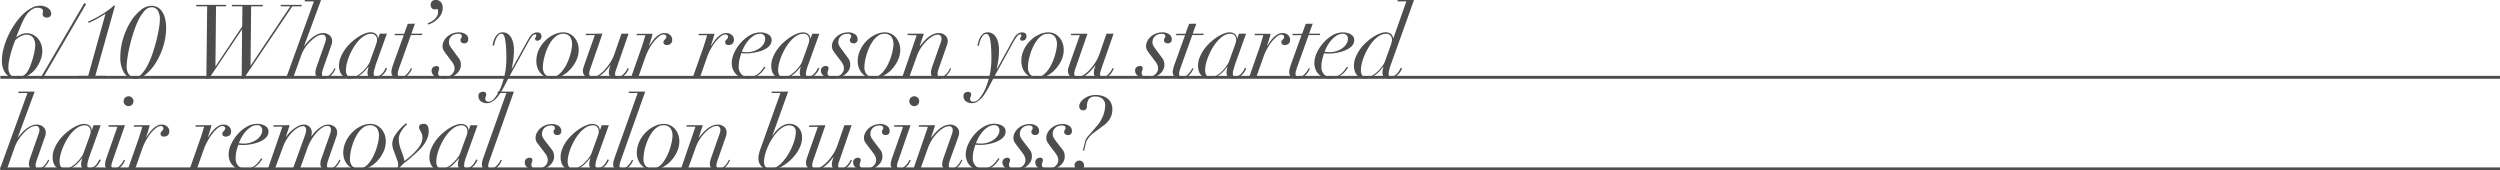
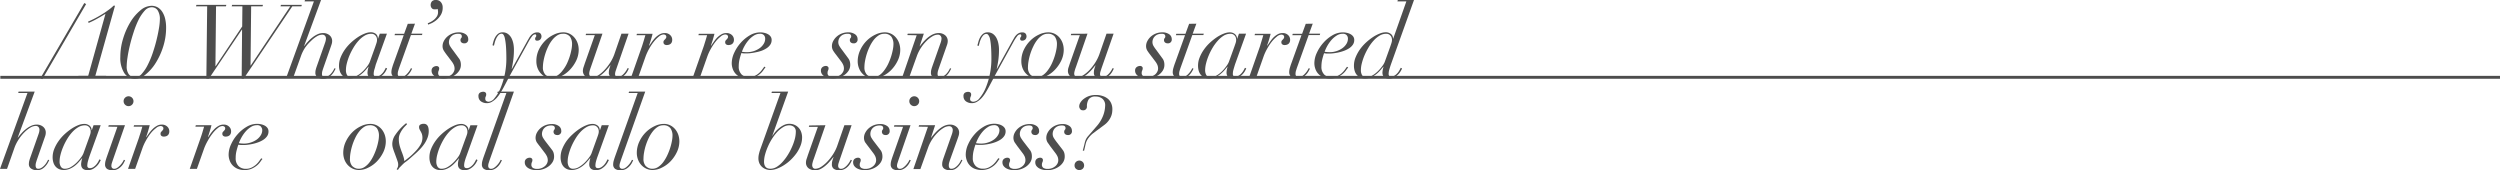
<svg xmlns="http://www.w3.org/2000/svg" viewBox="0 0 860.15 58.6">
  <defs>
    <style>.cls-1{fill:#4d4d4d;}.cls-2{fill:none;stroke:#4d4d4d;stroke-miterlimit:10;}</style>
  </defs>
  <g id="レイヤー_2" data-name="レイヤー 2">
    <g id="Design">
      <path class="cls-1" d="M6.27,32l.13-.49h5.54L6.09,47.35h.07c.35-.46.76-1,1.23-1.48a11.25,11.25,0,0,1,1.54-1.46,8.77,8.77,0,0,1,1.76-1.1,4.41,4.41,0,0,1,1.87-.44,3.34,3.34,0,0,1,2.33.79,2.54,2.54,0,0,1,.86,1.94,3.69,3.69,0,0,1-.19,1.18l-.48,1.38-2.27,6.47c-.14.4-.27.79-.38,1.18a3.75,3.75,0,0,0-.18,1.13,1.65,1.65,0,0,0,.18.77c.11.24.36.35.73.35a2,2,0,0,0,1.15-.35,4.54,4.54,0,0,0,1-.84,6.15,6.15,0,0,0,.75-1c.21-.36.37-.67.49-.93l.38.18q-.16.34-.48.93a5.93,5.93,0,0,1-.83,1.13,4.64,4.64,0,0,1-1.24,1,3.68,3.68,0,0,1-1.75.4A3.41,3.41,0,0,1,10.71,58a1.77,1.77,0,0,1-.77-1.61,4.05,4.05,0,0,1,.12-1q.12-.48.3-1l2.94-8.36a4.52,4.52,0,0,0,.28-1.4,1.51,1.51,0,0,0-.3-.88,1.21,1.21,0,0,0-1.06-.42,3.8,3.8,0,0,0-1.79.58,10,10,0,0,0-2,1.58,14.25,14.25,0,0,0-1.91,2.34A13.48,13.48,0,0,0,5,50.78L2.42,58.1H0L9.45,32Z" />
      <path class="cls-1" d="M30.27,55.44a5.9,5.9,0,0,0-.23,1.5.79.79,0,0,0,.88.91,2.08,2.08,0,0,0,1.26-.4,4.9,4.9,0,0,0,1-.91,7.05,7.05,0,0,0,.67-1l.36-.72.46.24a9.35,9.35,0,0,1-.53,1,5,5,0,0,1-.91,1.14,6,6,0,0,1-1.29.95,3.61,3.61,0,0,1-1.72.4q-2.31,0-2.31-2.1a8.21,8.21,0,0,1,.39-2h-.07c-.33.4-.7.83-1.12,1.31a10,10,0,0,1-1.42,1.33,7.65,7.65,0,0,1-1.73,1,5.46,5.46,0,0,1-2.1.4,4.06,4.06,0,0,1-1.42-.26,3.48,3.48,0,0,1-1.21-.81,3.75,3.75,0,0,1-.82-1.38,6,6,0,0,1-.3-2,7.6,7.6,0,0,1,.56-2.8,13.38,13.38,0,0,1,1.46-2.67,14.84,14.84,0,0,1,2.06-2.37,20.09,20.09,0,0,1,2.38-1.89,13.42,13.42,0,0,1,2.38-1.26A5.92,5.92,0,0,1,29,42.63a2.79,2.79,0,0,1,1.79.59,1.94,1.94,0,0,1,.73,1.58h.07l.6-1.72h2.45L30.81,53.69C30.6,54.3,30.42,54.88,30.27,55.44Zm.81-9.36a3.45,3.45,0,0,0,.12-.83,2.89,2.89,0,0,0-.09-.68,2,2,0,0,0-.31-.68,2.05,2.05,0,0,0-.62-.54,1.87,1.87,0,0,0-1-.23,4.45,4.45,0,0,0-2.26.65,9,9,0,0,0-2.06,1.69,14.33,14.33,0,0,0-1.77,2.4,20.57,20.57,0,0,0-1.38,2.73,17.59,17.59,0,0,0-.9,2.68,9.71,9.71,0,0,0-.31,2.27,3.29,3.29,0,0,0,.44,1.82,1.56,1.56,0,0,0,1.45.7,4,4,0,0,0,2.06-.63,10,10,0,0,0,1.93-1.5,14.58,14.58,0,0,0,1.5-1.75,6.28,6.28,0,0,0,.81-1.37l1.85-5.14C30.81,46.92,31,46.39,31.08,46.08Z" />
      <path class="cls-1" d="M37.27,43.57l.14-.49H43L38.85,55c-.12.35-.24.7-.35,1.07a3.24,3.24,0,0,0-.18,1,1.07,1.07,0,0,0,.25.72.9.9,0,0,0,.73.29,1.86,1.86,0,0,0,1.1-.38,6,6,0,0,0,1-.89,7.14,7.14,0,0,0,.77-1c.21-.35.36-.63.46-.84l.42.18-.44.86a5.46,5.46,0,0,1-.82,1.15,4.88,4.88,0,0,1-1.3,1,3.74,3.74,0,0,1-1.82.42,3.24,3.24,0,0,1-1.84-.47,1.83,1.83,0,0,1-.68-1.6,4.74,4.74,0,0,1,.21-1.31c.14-.48.28-.91.42-1.31l3.61-10.26ZM43,33.65a1.7,1.7,0,1,1-.47,1.17A1.59,1.59,0,0,1,43,33.65Z" />
      <path class="cls-1" d="M48.42,45.46c.19-.63.37-1.26.56-1.89h-3l.14-.49h5.39q-.18.73-.51,1.86c-.22.75-.46,1.47-.72,2.17l.07.07c.23-.35.53-.77.88-1.26a11.94,11.94,0,0,1,1.19-1.42,6.79,6.79,0,0,1,1.47-1.15,3.25,3.25,0,0,1,1.71-.48,2.59,2.59,0,0,1,2,.74,2.17,2.17,0,0,1,.65,1.57,1.94,1.94,0,0,1-.2.93,1.35,1.35,0,0,1-.49.56,1.63,1.63,0,0,1-.61.26,2.55,2.55,0,0,1-.59.07,1.3,1.3,0,0,1-.81-.24.87.87,0,0,1-.31-.74.9.9,0,0,1,.15-.57c.11-.13.22-.25.34-.37s.22-.25.33-.39a.93.93,0,0,0,.16-.56.69.69,0,0,0-.28-.56,1.14,1.14,0,0,0-.7-.21,2.61,2.61,0,0,0-1.54.69A10.67,10.67,0,0,0,51.9,45.8a17.68,17.68,0,0,0-1.62,2.43A16.62,16.62,0,0,0,49,51L46.5,58.1H44.05l3.78-10.78C48,46.71,48.23,46.09,48.42,45.46Z" />
      <path class="cls-1" d="M69.67,45.46c.18-.63.37-1.26.56-1.89h-3l.14-.49h5.39c-.12.49-.28,1.11-.51,1.86s-.46,1.47-.71,2.17l.07.07q.34-.52.87-1.26a13,13,0,0,1,1.19-1.42,6.79,6.79,0,0,1,1.47-1.15,3.31,3.31,0,0,1,1.72-.48,2.55,2.55,0,0,1,2,.74,2.13,2.13,0,0,1,.65,1.57,2,2,0,0,1-.19.93,1.42,1.42,0,0,1-.49.56,1.71,1.71,0,0,1-.61.26,2.58,2.58,0,0,1-.6.07,1.27,1.27,0,0,1-.8-.24.88.88,0,0,1-.32-.74.84.84,0,0,1,.16-.57,3.8,3.8,0,0,1,.33-.37,3.09,3.09,0,0,0,.33-.39.87.87,0,0,0,.16-.56.66.66,0,0,0-.28-.56,1.14,1.14,0,0,0-.7-.21,2.64,2.64,0,0,0-1.54.69,10.63,10.63,0,0,0-1.73,1.75,17.71,17.71,0,0,0-1.63,2.43A18.46,18.46,0,0,0,70.26,51L67.74,58.1H65.29l3.78-10.78Q69.39,46.41,69.67,45.46Z" />
      <path class="cls-1" d="M89.65,55.56a6.75,6.75,0,0,1-1.16,1.3A7.85,7.85,0,0,1,86.69,58a5.92,5.92,0,0,1-2.57.51A5.84,5.84,0,0,1,81.58,58a5,5,0,0,1-1.68-1.26,4.83,4.83,0,0,1-.94-1.7,5.85,5.85,0,0,1-.3-1.8,8.51,8.51,0,0,1,.86-3.62,13.34,13.34,0,0,1,2.24-3.43,12.64,12.64,0,0,1,3.13-2.58,7.06,7.06,0,0,1,3.57-1,6.14,6.14,0,0,1,1.4.16,4.62,4.62,0,0,1,1.26.47,2.94,2.94,0,0,1,.91.8,2,2,0,0,1,.35,1.19,2.82,2.82,0,0,1-.51,1.67,4.8,4.8,0,0,1-1.31,1.22,9.07,9.07,0,0,1-1.77.86,14.87,14.87,0,0,1-1.87.54c-.61.13-1.16.22-1.66.28a10.52,10.52,0,0,1-1.11.09c-.39,0-.78,0-1.15,0a8.05,8.05,0,0,1-1-.1c-.26.75-.47,1.49-.65,2.22a9.79,9.79,0,0,0-.26,2.33,3.69,3.69,0,0,0,1,2.82,3.49,3.49,0,0,0,2.48.92,4.31,4.31,0,0,0,2-.43,6.85,6.85,0,0,0,1.51-1,7.41,7.41,0,0,0,1.08-1.2c.29-.41.53-.73.72-1l.42.25A9.1,9.1,0,0,0,89.65,55.56Zm.14-12a1.75,1.75,0,0,0-1.4-.49,3.81,3.81,0,0,0-2.08.63,8.1,8.1,0,0,0-1.81,1.56,12.07,12.07,0,0,0-1.4,2,13,13,0,0,0-.91,2,10.84,10.84,0,0,0,1.79.14A7.2,7.2,0,0,0,86.36,49a7.39,7.39,0,0,0,2-1,5.11,5.11,0,0,0,1.36-1.47,3.32,3.32,0,0,0,.51-1.75A1.77,1.77,0,0,0,89.79,43.61Z" />
-       <path class="cls-1" d="M94,43.57l.14-.49h5.53l-1.33,4h.07c.28-.39.64-.84,1.07-1.33A11,11,0,0,1,101,44.38a9.31,9.31,0,0,1,1.72-1.07,4.16,4.16,0,0,1,1.82-.44,2.63,2.63,0,0,1,2,.79,2.77,2.77,0,0,1,.72,1.94,5.77,5.77,0,0,1-.17,1.33h.07a14.66,14.66,0,0,1,.94-1.22,11.33,11.33,0,0,1,1.35-1.33,8,8,0,0,1,1.63-1.07,3.88,3.88,0,0,1,1.75-.44,3.35,3.35,0,0,1,2.33.79A2.53,2.53,0,0,1,116,45.6a3.69,3.69,0,0,1-.19,1.18c-.13.38-.29.84-.47,1.38l-2.28,6.47c-.14.4-.27.82-.38,1.26a4.65,4.65,0,0,0-.18,1.19,1.36,1.36,0,0,0,.18.65.74.74,0,0,0,.73.33,2,2,0,0,0,1.16-.35,4.39,4.39,0,0,0,.94-.84,6.7,6.7,0,0,0,.74-1c.21-.36.38-.67.52-.93l.39.18-.49.93a6.32,6.32,0,0,1-.82,1.13,4.7,4.7,0,0,1-1.25,1,3.68,3.68,0,0,1-1.75.4A3.45,3.45,0,0,1,111,58a1.77,1.77,0,0,1-.77-1.61,6.27,6.27,0,0,1,.07-.88,6.69,6.69,0,0,1,.35-1.12l2.94-8.36a4.52,4.52,0,0,0,.28-1.4,1.47,1.47,0,0,0-.28-.95,1.34,1.34,0,0,0-1.08-.35,3.13,3.13,0,0,0-1.66.6A9.54,9.54,0,0,0,109,45.57a16.13,16.13,0,0,0-1.77,2.36,16.38,16.38,0,0,0-1.4,2.85l-2.62,7.32h-2.45l4.09-11.31a7.66,7.66,0,0,0,.49-2,1.89,1.89,0,0,0-.24-1,1,1,0,0,0-.88-.39,3.58,3.58,0,0,0-1.56.48,8.23,8.23,0,0,0-1.9,1.4,13.12,13.12,0,0,0-1.91,2.31,14.51,14.51,0,0,0-1.59,3.23L94.58,58.1H92.17l5-14.53Z" />
      <path class="cls-1" d="M119,48.67a11.4,11.4,0,0,1,2.22-3.17,10.57,10.57,0,0,1,3-2.1,7.43,7.43,0,0,1,3.15-.77,4.9,4.9,0,0,1,2.38.56,5.42,5.42,0,0,1,1.68,1.43,6.18,6.18,0,0,1,1,1.93,7.06,7.06,0,0,1,.31,2,8.7,8.7,0,0,1-.87,3.83,12.16,12.16,0,0,1-2.21,3.17,10.34,10.34,0,0,1-3,2.15,7.08,7.08,0,0,1-3.1.79,5,5,0,0,1-2.26-.49,5.55,5.55,0,0,1-1.72-1.3,5.81,5.81,0,0,1-1.1-1.87,6.74,6.74,0,0,1-.38-2.26A9,9,0,0,1,119,48.67Zm2.29,8.54a3,3,0,0,0,2.19.85,3.58,3.58,0,0,0,2-.63,7.08,7.08,0,0,0,1.72-1.66,13.18,13.18,0,0,0,1.36-2.29,20.3,20.3,0,0,0,1-2.52,19.42,19.42,0,0,0,.61-2.38,10.33,10.33,0,0,0,.21-1.82,4.47,4.47,0,0,0-.71-2.66,2.93,2.93,0,0,0-2.51-1,3.49,3.49,0,0,0-1.92.59,7,7,0,0,0-1.66,1.56,11.25,11.25,0,0,0-1.35,2.19,18.35,18.35,0,0,0-1,2.5,18.78,18.78,0,0,0-.61,2.49,12.49,12.49,0,0,0-.21,2.11A3.64,3.64,0,0,0,121.24,57.21Z" />
      <path class="cls-1" d="M137,56.7a3.47,3.47,0,0,0-.14-1c-.1-.29-.2-.6-.32-.93l-.73-2c-.21-.54-.41-1.09-.58-1.65a5.2,5.2,0,0,1-.26-1.61,5.58,5.58,0,0,1,1.13-3.23A17.78,17.78,0,0,1,139,43l.74-.63.31.35c-.14.17-.37.41-.68.72a9.55,9.55,0,0,0-.95,1.14,9.19,9.19,0,0,0-.84,1.49,4.33,4.33,0,0,0-.36,1.76,8.59,8.59,0,0,0,.33,2.45c.22.75.49,1.53.82,2.35.21.56.38,1.07.51,1.52a6.42,6.42,0,0,1,.23,1.28L141,53.93A22.93,22.93,0,0,0,143,52a11.53,11.53,0,0,0,1.66-2.18,4.73,4.73,0,0,0,.68-2.37,4.34,4.34,0,0,0-.17-1.31,5.27,5.27,0,0,0-.41-.89c-.15-.26-.28-.5-.4-.74a1.71,1.71,0,0,1-.17-.8.9.9,0,0,1,.47-.86,2.34,2.34,0,0,1,1.14-.26q1.71,0,1.71,2.55a6.29,6.29,0,0,1-.42,2.26,10,10,0,0,1-1.08,2.08,15,15,0,0,1-1.53,1.88c-.57.59-1.13,1.13-1.69,1.62L141,54.56a15.36,15.36,0,0,1-1.4,1.12,8.15,8.15,0,0,0-1.08.91c-.38.38-.7.73-1,1a5.67,5.67,0,0,0-.61.88l-.45-.25A2.47,2.47,0,0,0,137,56.7Z" />
      <path class="cls-1" d="M159.92,55.44a5.48,5.48,0,0,0-.23,1.5c0,.61.29.91.87.91a2.08,2.08,0,0,0,1.26-.4,4.69,4.69,0,0,0,1-.91,7,7,0,0,0,.66-1c.18-.34.3-.58.37-.72l.45.24a9,9,0,0,1-.52,1,5.3,5.3,0,0,1-.91,1.14,6.31,6.31,0,0,1-1.3.95,3.6,3.6,0,0,1-1.71.4q-2.31,0-2.31-2.1a5.85,5.85,0,0,1,.1-.86,7.34,7.34,0,0,1,.28-1.1h-.07c-.32.4-.7.83-1.12,1.31a10.5,10.5,0,0,1-1.41,1.33,8,8,0,0,1-1.74,1,5.46,5.46,0,0,1-2.1.4,4,4,0,0,1-1.41-.26,3.39,3.39,0,0,1-1.21-.81,3.62,3.62,0,0,1-.82-1.38,6,6,0,0,1-.3-2,7.4,7.4,0,0,1,.56-2.8,13.33,13.33,0,0,1,1.45-2.67,14.91,14.91,0,0,1,2.07-2.37,19.31,19.31,0,0,1,2.38-1.89,12.76,12.76,0,0,1,2.38-1.26,5.88,5.88,0,0,1,2.08-.45,2.77,2.77,0,0,1,1.78.59,2,2,0,0,1,.74,1.58h.07l.59-1.72h2.45l-3.81,10.61C160.25,54.3,160.07,54.88,159.92,55.44Zm.8-9.36a2.93,2.93,0,0,0,0-1.51,1.94,1.94,0,0,0-.93-1.22,1.93,1.93,0,0,0-1-.23,4.39,4.39,0,0,0-2.25.65,8.78,8.78,0,0,0-2.07,1.69,14.91,14.91,0,0,0-1.77,2.4,23.3,23.3,0,0,0-1.38,2.73,18.67,18.67,0,0,0-.89,2.68,9.78,9.78,0,0,0-.32,2.27,3.38,3.38,0,0,0,.44,1.82,1.57,1.57,0,0,0,1.45.7,4,4,0,0,0,2.07-.63,9.93,9.93,0,0,0,1.92-1.5,13.84,13.84,0,0,0,1.51-1.75,5.77,5.77,0,0,0,.8-1.37l1.86-5.14Q160.6,46.55,160.72,46.08Z" />
      <path class="cls-1" d="M168.49,55c-.12.35-.23.7-.35,1.07a3.22,3.22,0,0,0-.17,1,1.12,1.12,0,0,0,.24.72.92.92,0,0,0,.74.29,1.86,1.86,0,0,0,1.1-.38,6.44,6.44,0,0,0,1-.89,7.14,7.14,0,0,0,.77-1,7.49,7.49,0,0,0,.45-.84l.42.18c-.09.19-.24.47-.44.86a5.46,5.46,0,0,1-.82,1.15,4.83,4.83,0,0,1-1.29,1,3.76,3.76,0,0,1-1.82.42,3.21,3.21,0,0,1-1.84-.47,1.8,1.8,0,0,1-.68-1.6,4.74,4.74,0,0,1,.21-1.31c.14-.48.28-.91.42-1.31L174.23,32h-3.11l.14-.49h5.56Z" />
      <path class="cls-1" d="M184.71,49a3,3,0,0,1-.44-1.63,3.81,3.81,0,0,1,.42-1.65,5.59,5.59,0,0,1,1.16-1.52,5.92,5.92,0,0,1,4-1.52,3.86,3.86,0,0,1,2.36.65,2,2,0,0,1,.9,1.66,1.29,1.29,0,0,1-1.44,1.47,1.37,1.37,0,0,1-.86-.28,1.16,1.16,0,0,1-.14-1.52.8.8,0,0,0,.23-.58c0-.61-.4-.91-1.19-.91a4,4,0,0,0-1.45.24,3,3,0,0,0-1,.67,2.66,2.66,0,0,0-.59.94,3,3,0,0,0-.2,1.05,2.57,2.57,0,0,0,.36,1.32,15.19,15.19,0,0,0,1,1.45l2.07,2.69a3.12,3.12,0,0,1,.58,1.11,4.59,4.59,0,0,1,.16,1.17,3.63,3.63,0,0,1-.6,2.08,5.29,5.29,0,0,1-1.49,1.49,6.72,6.72,0,0,1-1.92.89,7,7,0,0,1-1.94.3,6.43,6.43,0,0,1-1.54-.18,4.82,4.82,0,0,1-1.32-.5,2.87,2.87,0,0,1-.92-.84,2,2,0,0,1-.35-1.18,1.42,1.42,0,0,1,.5-1.2,2,2,0,0,1,1.28-.41.89.89,0,0,1,.58.23.7.7,0,0,1,.26.54,1.76,1.76,0,0,1-.18.79,1.93,1.93,0,0,0-.17.79,1.26,1.26,0,0,0,.54,1.17,2.71,2.71,0,0,0,1.42.33,4.05,4.05,0,0,0,1.56-.28,3.84,3.84,0,0,0,1.15-.7,2.79,2.79,0,0,0,.72-.94,2.41,2.41,0,0,0,.25-1,3.33,3.33,0,0,0-.23-1.26,6.36,6.36,0,0,0-.75-1.26l-1.75-2.31C185.33,49.86,185,49.4,184.71,49Z" />
      <path class="cls-1" d="M205.09,55.44a5.9,5.9,0,0,0-.23,1.5c0,.61.29.91.88.91a2.12,2.12,0,0,0,1.26-.4,4.9,4.9,0,0,0,1-.91,6.21,6.21,0,0,0,.66-1c.18-.34.3-.58.37-.72l.46.24c-.12.26-.3.59-.53,1a5.3,5.3,0,0,1-.91,1.14,6,6,0,0,1-1.29.95,3.64,3.64,0,0,1-1.72.4q-2.31,0-2.31-2.1a8.21,8.21,0,0,1,.39-2H203c-.33.4-.7.83-1.12,1.31a10.58,10.58,0,0,1-1.42,1.33,7.88,7.88,0,0,1-1.73,1,5.46,5.46,0,0,1-2.1.4,4,4,0,0,1-1.42-.26,3.39,3.39,0,0,1-1.21-.81,3.75,3.75,0,0,1-.82-1.38,6,6,0,0,1-.3-2,7.6,7.6,0,0,1,.56-2.8,13.33,13.33,0,0,1,1.45-2.67A15.43,15.43,0,0,1,197,46.23a19.31,19.31,0,0,1,2.38-1.89,13.08,13.08,0,0,1,2.38-1.26,5.88,5.88,0,0,1,2.08-.45,2.79,2.79,0,0,1,1.79.59,1.94,1.94,0,0,1,.73,1.58h.07l.6-1.72h2.45l-3.82,10.61C205.42,54.3,205.24,54.88,205.09,55.44Zm.8-9.36a3.07,3.07,0,0,0,.13-.83,2.89,2.89,0,0,0-.09-.68,1.84,1.84,0,0,0-.32-.68,1.87,1.87,0,0,0-1.62-.77,4.42,4.42,0,0,0-2.26.65,9,9,0,0,0-2.07,1.69,14.3,14.3,0,0,0-1.76,2.4,21.94,21.94,0,0,0-1.39,2.73,18.67,18.67,0,0,0-.89,2.68,9.71,9.71,0,0,0-.31,2.27,3.38,3.38,0,0,0,.43,1.82,1.59,1.59,0,0,0,1.46.7,4,4,0,0,0,2.06-.63,10.31,10.31,0,0,0,1.93-1.5,14.58,14.58,0,0,0,1.5-1.75,6.28,6.28,0,0,0,.81-1.37l1.85-5.14Q205.77,46.55,205.89,46.08Z" />
      <path class="cls-1" d="M213.66,55c-.11.35-.23.7-.35,1.07a3.52,3.52,0,0,0-.17,1,1.12,1.12,0,0,0,.24.72.93.93,0,0,0,.74.29,1.86,1.86,0,0,0,1.1-.38,6,6,0,0,0,1-.89,7.14,7.14,0,0,0,.77-1,7.49,7.49,0,0,0,.45-.84l.42.18c-.09.19-.24.47-.43.86a5.52,5.52,0,0,1-.83,1.15,4.83,4.83,0,0,1-1.29,1,3.74,3.74,0,0,1-1.82.42,3.24,3.24,0,0,1-1.84-.47,1.83,1.83,0,0,1-.68-1.6,4.74,4.74,0,0,1,.21-1.31c.14-.48.28-.91.42-1.31L219.4,32h-3.11l.14-.49H222Z" />
      <path class="cls-1" d="M220,48.67a11,11,0,0,1,2.22-3.17,10.57,10.57,0,0,1,3-2.1,7.42,7.42,0,0,1,3.14-.77,4.84,4.84,0,0,1,2.38.56,5.35,5.35,0,0,1,1.69,1.43,6.18,6.18,0,0,1,1,1.93,7.42,7.42,0,0,1,.31,2,8.57,8.57,0,0,1-.88,3.83,11.89,11.89,0,0,1-2.2,3.17,10.38,10.38,0,0,1-3,2.15,7,7,0,0,1-3.1.79,5,5,0,0,1-2.25-.49,5.55,5.55,0,0,1-1.72-1.3,5.64,5.64,0,0,1-1.1-1.87,6.51,6.51,0,0,1-.39-2.26A9,9,0,0,1,220,48.67Zm2.29,8.54a3,3,0,0,0,2.19.85,3.6,3.6,0,0,0,2-.63,7.08,7.08,0,0,0,1.72-1.66,13.84,13.84,0,0,0,1.36-2.29,20.3,20.3,0,0,0,1-2.52,19.42,19.42,0,0,0,.61-2.38,10.33,10.33,0,0,0,.21-1.82,4.4,4.4,0,0,0-.72-2.66,2.91,2.91,0,0,0-2.5-1,3.52,3.52,0,0,0-1.93.59,7.15,7.15,0,0,0-1.66,1.56,12.31,12.31,0,0,0-1.35,2.19,19.68,19.68,0,0,0-1,2.5,17.34,17.34,0,0,0-.61,2.49,11.54,11.54,0,0,0-.21,2.11A3.64,3.64,0,0,0,222.24,57.21Z" />
-       <path class="cls-1" d="M236.14,43.57l.14-.49h5.53l-1.43,4.31h.07c2.26-3,4.4-4.52,6.4-4.52a3.34,3.34,0,0,1,2.33.79A2.54,2.54,0,0,1,250,45.6a4,4,0,0,1-.19,1.18l-.48,1.38-2.27,6.47c-.14.4-.27.79-.39,1.18a4.08,4.08,0,0,0-.17,1.13,1.77,1.77,0,0,0,.17.77.74.74,0,0,0,.74.35,2,2,0,0,0,1.15-.35,5.09,5.09,0,0,0,1-.84,6.15,6.15,0,0,0,.75-1c.21-.36.37-.67.49-.93l.38.18c-.11.23-.28.54-.49.93a5.86,5.86,0,0,1-.82,1.13,4.64,4.64,0,0,1-1.24,1,3.71,3.71,0,0,1-1.75.4A3.41,3.41,0,0,1,245,58a1.77,1.77,0,0,1-.77-1.61,4.05,4.05,0,0,1,.12-1q.12-.48.3-1l2.94-8.36a4.52,4.52,0,0,0,.28-1.4,1.51,1.51,0,0,0-.3-.88,1.22,1.22,0,0,0-1.07-.42,3.8,3.8,0,0,0-1.78.58,10,10,0,0,0-2,1.58,14.25,14.25,0,0,0-1.91,2.34,13.48,13.48,0,0,0-1.45,2.92L236.7,58.1h-2.41l5-14.53Z" />
      <path class="cls-1" d="M265.72,46.72l.07,0a13.39,13.39,0,0,1,1-1.4A10,10,0,0,1,268.17,44a7.73,7.73,0,0,1,1.59-1,4.15,4.15,0,0,1,1.8-.4,4.19,4.19,0,0,1,3.29,1.45,4.14,4.14,0,0,1,.84,1.49,5.39,5.39,0,0,1,.28,1.75,7.77,7.77,0,0,1-.52,2.78,12.11,12.11,0,0,1-1.4,2.63,16.73,16.73,0,0,1-2,2.31,14.69,14.69,0,0,1-2.34,1.83,12.49,12.49,0,0,1-2.43,1.21,6.73,6.73,0,0,1-2.26.44,4.53,4.53,0,0,1-1.38-.23,3.88,3.88,0,0,1-1.32-.72,3.81,3.81,0,0,1-1-1.26,4.27,4.27,0,0,1-.38-1.89,6.55,6.55,0,0,1,.23-1.62,13.3,13.3,0,0,1,.5-1.63L268.52,32h-3.08l.14-.49h5.6Zm-.63,11.34a4.17,4.17,0,0,0,2.12-.63,9.15,9.15,0,0,0,2-1.68,16.66,16.66,0,0,0,1.8-2.38,20,20,0,0,0,1.45-2.74,18.21,18.21,0,0,0,1-2.8,10.06,10.06,0,0,0,.35-2.51,2.07,2.07,0,0,0-.63-1.64,2.5,2.5,0,0,0-1.71-.56,3.84,3.84,0,0,0-2,.61,9.84,9.84,0,0,0-2,1.61,16,16,0,0,0-1.78,2.31,19.15,19.15,0,0,0-1.45,2.71,18.58,18.58,0,0,0-1,2.79,9.84,9.84,0,0,0-.37,2.57C262.92,57.28,263.64,58.06,265.09,58.06Z" />
      <path class="cls-1" d="M284,43.08l-4,11.55a9.81,9.81,0,0,0-.42,1.32,4.26,4.26,0,0,0-.14.85,1.57,1.57,0,0,0,.26.88,1,1,0,0,0,.89.38,3.86,3.86,0,0,0,2-.71,11.57,11.57,0,0,0,2.15-1.84,16.75,16.75,0,0,0,1.93-2.5,13.75,13.75,0,0,0,1.36-2.75l2.49-7.18H293L288.9,55c-.12.35-.23.7-.35,1.07a3.24,3.24,0,0,0-.18,1,1.12,1.12,0,0,0,.25.72.91.91,0,0,0,.73.29,1.9,1.9,0,0,0,1.14-.38,5.52,5.52,0,0,0,1-.89,7.76,7.76,0,0,0,.75-1c.21-.35.36-.63.46-.84l.42.18c-.09.19-.24.47-.44.86a5.46,5.46,0,0,1-.82,1.15,4.73,4.73,0,0,1-1.3,1,3.74,3.74,0,0,1-1.82.42,3.18,3.18,0,0,1-1.83-.47,1.81,1.81,0,0,1-.69-1.6,4.66,4.66,0,0,1,.14-1.13c.1-.36.24-.78.42-1.25l-.07-.07c-.32.42-.71.9-1.17,1.42a12.75,12.75,0,0,1-1.47,1.47,8.68,8.68,0,0,1-1.68,1.16,3.93,3.93,0,0,1-1.84.47,3.71,3.71,0,0,1-2.38-.7,2.45,2.45,0,0,1-.87-2,4,4,0,0,1,.24-1.24c.17-.48.31-.91.42-1.28l3.43-9.7h-3.11l.14-.49Z" />
      <path class="cls-1" d="M297.69,49a3,3,0,0,1-.43-1.63,3.67,3.67,0,0,1,.42-1.65,5.36,5.36,0,0,1,1.15-1.52,5.92,5.92,0,0,1,4-1.52,3.86,3.86,0,0,1,2.36.65,2,2,0,0,1,.9,1.66,1.29,1.29,0,0,1-1.44,1.47,1.37,1.37,0,0,1-.86-.28,1.16,1.16,0,0,1-.14-1.52.76.76,0,0,0,.23-.58c0-.61-.4-.91-1.19-.91a4,4,0,0,0-1.45.24,3,3,0,0,0-1,.67,2.81,2.81,0,0,0-.59.94,3,3,0,0,0-.19,1.05,2.56,2.56,0,0,0,.35,1.32,13.78,13.78,0,0,0,1,1.45l2.06,2.69a3.12,3.12,0,0,1,.58,1.11,4.59,4.59,0,0,1,.16,1.17,3.63,3.63,0,0,1-.6,2.08,5.29,5.29,0,0,1-1.49,1.49,6.72,6.72,0,0,1-1.92.89,7,7,0,0,1-1.94.3,6.43,6.43,0,0,1-1.54-.18,4.82,4.82,0,0,1-1.32-.5,2.87,2.87,0,0,1-.92-.84,2,2,0,0,1-.35-1.18,1.45,1.45,0,0,1,.5-1.2,2,2,0,0,1,1.28-.41.89.89,0,0,1,.58.23.7.7,0,0,1,.26.54,1.9,1.9,0,0,1-.17.79,1.79,1.79,0,0,0-.18.79,1.26,1.26,0,0,0,.54,1.17,2.74,2.74,0,0,0,1.42.33,4.05,4.05,0,0,0,1.56-.28,3.84,3.84,0,0,0,1.15-.7,2.79,2.79,0,0,0,.72-.94,2.41,2.41,0,0,0,.25-1,3.33,3.33,0,0,0-.23-1.26,5.91,5.91,0,0,0-.75-1.26l-1.75-2.31C298.31,49.86,298,49.4,297.69,49Z" />
      <path class="cls-1" d="M307.57,43.57l.14-.49h5.57L309.15,55c-.12.35-.23.7-.35,1.07a3.24,3.24,0,0,0-.18,1,1.12,1.12,0,0,0,.25.72.91.91,0,0,0,.73.29,1.88,1.88,0,0,0,1.11-.38,6,6,0,0,0,1-.89,6.48,6.48,0,0,0,.77-1,7.89,7.89,0,0,0,.46-.84l.42.18c-.09.19-.24.47-.44.86a5.46,5.46,0,0,1-.82,1.15,4.73,4.73,0,0,1-1.3,1,3.74,3.74,0,0,1-1.82.42,3.18,3.18,0,0,1-1.83-.47,1.81,1.81,0,0,1-.69-1.6,4.74,4.74,0,0,1,.21-1.31c.14-.48.28-.91.42-1.31l3.61-10.26Zm5.76-9.92a1.7,1.7,0,1,1-.47,1.17A1.62,1.62,0,0,1,313.33,33.65Z" />
      <path class="cls-1" d="M316.07,43.57l.14-.49h5.53l-1.43,4.31h.07q3.39-4.52,6.4-4.52a3.34,3.34,0,0,1,2.33.79A2.54,2.54,0,0,1,330,45.6a3.7,3.7,0,0,1-.2,1.18c-.12.38-.28.84-.47,1.38L327,54.63c-.14.4-.27.79-.39,1.18a3.74,3.74,0,0,0-.17,1.13,1.64,1.64,0,0,0,.17.77.73.73,0,0,0,.74.35,2,2,0,0,0,1.15-.35,4.75,4.75,0,0,0,1-.84,5.7,5.7,0,0,0,.76-1c.21-.36.37-.67.49-.93l.38.18-.49.93a5.86,5.86,0,0,1-.82,1.13,4.64,4.64,0,0,1-1.24,1,3.71,3.71,0,0,1-1.75.4,3.41,3.41,0,0,1-1.89-.49,1.75,1.75,0,0,1-.77-1.61,4.05,4.05,0,0,1,.12-1q.12-.48.3-1l2.94-8.36a4.84,4.84,0,0,0,.28-1.4,1.51,1.51,0,0,0-.3-.88,1.23,1.23,0,0,0-1.07-.42,3.76,3.76,0,0,0-1.78.58,9.73,9.73,0,0,0-2,1.58,13.76,13.76,0,0,0-1.91,2.34,13,13,0,0,0-1.45,2.92l-2.63,7.32h-2.41l5-14.53Z" />
      <path class="cls-1" d="M343.26,55.56a7,7,0,0,1-1.15,1.3A8.15,8.15,0,0,1,340.3,58a6.78,6.78,0,0,1-5.11,0,4.82,4.82,0,0,1-2.62-3,5.85,5.85,0,0,1-.3-1.8,8.66,8.66,0,0,1,.86-3.62,13.34,13.34,0,0,1,2.24-3.43,12.64,12.64,0,0,1,3.13-2.58,7.12,7.12,0,0,1,3.57-1,6.08,6.08,0,0,1,1.4.16,4.39,4.39,0,0,1,1.26.47,2.83,2.83,0,0,1,.91.8,2,2,0,0,1,.35,1.19,2.82,2.82,0,0,1-.51,1.67,4.66,4.66,0,0,1-1.31,1.22,9.07,9.07,0,0,1-1.77.86,14.4,14.4,0,0,1-1.87.54c-.61.13-1.16.22-1.66.28a10.33,10.33,0,0,1-1.11.09c-.39,0-.78,0-1.15,0a8.27,8.27,0,0,1-1-.1c-.26.75-.47,1.49-.65,2.22a10.33,10.33,0,0,0-.26,2.33,3.73,3.73,0,0,0,1,2.82,3.5,3.5,0,0,0,2.49.92,4.29,4.29,0,0,0,2-.43,6.85,6.85,0,0,0,1.51-1,7.41,7.41,0,0,0,1.08-1.2c.29-.41.53-.73.72-1l.42.25A9.1,9.1,0,0,0,343.26,55.56Zm.14-12a1.75,1.75,0,0,0-1.4-.49,3.83,3.83,0,0,0-2.08.63,8.1,8.1,0,0,0-1.81,1.56,12.07,12.07,0,0,0-1.4,2,13,13,0,0,0-.91,2,10.93,10.93,0,0,0,1.79.14A7.2,7.2,0,0,0,340,49a7.1,7.1,0,0,0,2-1,5.11,5.11,0,0,0,1.36-1.47,3.32,3.32,0,0,0,.51-1.75A1.77,1.77,0,0,0,343.4,43.61Z" />
      <path class="cls-1" d="M349.12,49a3,3,0,0,1-.44-1.63,3.67,3.67,0,0,1,.42-1.65,5.4,5.4,0,0,1,1.16-1.52,5.92,5.92,0,0,1,4-1.52,3.86,3.86,0,0,1,2.36.65,2,2,0,0,1,.89,1.66,1.28,1.28,0,0,1-1.43,1.47,1.37,1.37,0,0,1-.86-.28,1.13,1.13,0,0,1-.14-1.52.8.8,0,0,0,.23-.58c0-.61-.4-.91-1.19-.91a3.93,3.93,0,0,0-1.45.24,3,3,0,0,0-1,.67,2.53,2.53,0,0,0-.59.94,3,3,0,0,0-.2,1.05,2.66,2.66,0,0,0,.35,1.32,15.54,15.54,0,0,0,1,1.45l2.07,2.69a3.12,3.12,0,0,1,.58,1.11,4.58,4.58,0,0,1,.15,1.17,3.63,3.63,0,0,1-.59,2.08,5.29,5.29,0,0,1-1.49,1.49,6.85,6.85,0,0,1-1.92.89,7,7,0,0,1-2,.3,6.49,6.49,0,0,1-1.54-.18,4.76,4.76,0,0,1-1.31-.5,3,3,0,0,1-.93-.84,2.05,2.05,0,0,1-.35-1.18,1.43,1.43,0,0,1,.51-1.2,2,2,0,0,1,1.28-.41.89.89,0,0,1,.58.23.7.7,0,0,1,.26.54,1.76,1.76,0,0,1-.18.79,1.93,1.93,0,0,0-.17.79,1.26,1.26,0,0,0,.54,1.17,2.71,2.71,0,0,0,1.42.33,4.05,4.05,0,0,0,1.56-.28,3.84,3.84,0,0,0,1.15-.7,2.79,2.79,0,0,0,.72-.94,2.38,2.38,0,0,0,.24-1,3.33,3.33,0,0,0-.22-1.26,6,6,0,0,0-.76-1.26l-1.75-2.31Q349.56,49.63,349.12,49Z" />
      <path class="cls-1" d="M360.43,49a3,3,0,0,1-.44-1.63,3.67,3.67,0,0,1,.42-1.65,5.4,5.4,0,0,1,1.16-1.52,5.83,5.83,0,0,1,1.77-1.1,5.77,5.77,0,0,1,2.22-.42,3.86,3.86,0,0,1,2.36.65,2,2,0,0,1,.89,1.66,1.28,1.28,0,0,1-1.43,1.47,1.37,1.37,0,0,1-.86-.28,1,1,0,0,1-.37-.81,1,1,0,0,1,.23-.71.8.8,0,0,0,.23-.58c0-.61-.4-.91-1.19-.91a3.93,3.93,0,0,0-1.45.24,3,3,0,0,0-1,.67,2.53,2.53,0,0,0-.59.94,3,3,0,0,0-.2,1.05,2.66,2.66,0,0,0,.35,1.32,15.54,15.54,0,0,0,1,1.45l2.07,2.69a3.12,3.12,0,0,1,.58,1.11,4.58,4.58,0,0,1,.15,1.17,3.7,3.7,0,0,1-.59,2.08,5.29,5.29,0,0,1-1.49,1.49,6.85,6.85,0,0,1-1.92.89,7,7,0,0,1-2,.3,6.49,6.49,0,0,1-1.54-.18,4.76,4.76,0,0,1-1.31-.5,3,3,0,0,1-.93-.84,2.05,2.05,0,0,1-.35-1.18,1.43,1.43,0,0,1,.51-1.2,2,2,0,0,1,1.28-.41.89.89,0,0,1,.58.23.7.7,0,0,1,.26.54,1.76,1.76,0,0,1-.18.79,1.93,1.93,0,0,0-.17.79,1.26,1.26,0,0,0,.54,1.17,2.69,2.69,0,0,0,1.42.33,4.05,4.05,0,0,0,1.56-.28,3.84,3.84,0,0,0,1.15-.7,2.92,2.92,0,0,0,.72-.94,2.38,2.38,0,0,0,.24-1,3.33,3.33,0,0,0-.22-1.26,6.46,6.46,0,0,0-.76-1.26l-1.75-2.31Q360.87,49.63,360.43,49Z" />
      <path class="cls-1" d="M370.17,55.74A1.65,1.65,0,0,1,373,56.91a1.53,1.53,0,0,1-.47,1.15,1.73,1.73,0,0,1-2.35,0,1.53,1.53,0,0,1-.47-1.15A1.59,1.59,0,0,1,370.17,55.74Zm3.26-7.34a5,5,0,0,1,1-1.64l2.73-3.15a12.12,12.12,0,0,0,2.42-3.92,10.43,10.43,0,0,0,.66-3.29,2.89,2.89,0,0,0-1-2.47,3.6,3.6,0,0,0-2.22-.72,2.73,2.73,0,0,0-2.42.93,4.39,4.39,0,0,0-.63,2.5,1.23,1.23,0,0,1-1.43,1.3,1,1,0,0,1-.93-.47,1.65,1.65,0,0,1-.3-.86,2.64,2.64,0,0,1,.4-1.31A4.47,4.47,0,0,1,372.92,34a6.2,6.2,0,0,1,1.77-.95,7,7,0,0,1,2.33-.37,7.14,7.14,0,0,1,2.46.39,5.33,5.33,0,0,1,1.79,1,4.21,4.21,0,0,1,1.08,1.56,4.93,4.93,0,0,1,.37,1.94,9,9,0,0,1-.07,1.05,5.57,5.57,0,0,1-.35,1.36,7,7,0,0,1-2.34,3l-2.7,2-1.08.81a8.05,8.05,0,0,0-2,2.17,5.06,5.06,0,0,0-.63,1.5L373,51.83h-.46l.49-1.89A15.57,15.57,0,0,1,373.43,48.4Z" />
-       <line class="cls-2" x1="0.11" y1="58.1" x2="860.15" y2="58.1" />
-       <path class="cls-1" d="M1.23,16.69a25.62,25.62,0,0,1,1.52-4.27A28.44,28.44,0,0,1,5,8.42,21.59,21.59,0,0,1,7.72,5.07a13.59,13.59,0,0,1,3-2.27,6.27,6.27,0,0,1,3-.84,5,5,0,0,1,1.66.25,4.19,4.19,0,0,1,1.23.63,2.48,2.48,0,0,1,.75.85,2.09,2.09,0,0,1,.25.93,1.23,1.23,0,0,1-.48,1.12,1.87,1.87,0,0,1-1.07.31,1.5,1.5,0,0,1-1-.33A1,1,0,0,1,14.67,5c0-.14,0-.26,0-.35a1.25,1.25,0,0,1,.05-.24,1,1,0,0,0,.06-.25,3.53,3.53,0,0,0,0-.39.88.88,0,0,0-.55-.84A3.11,3.11,0,0,0,13,2.66a3.59,3.59,0,0,0-2.08.65A7.21,7.21,0,0,0,9.19,5,14.93,14.93,0,0,0,7.73,7.56c-.44,1-.87,2-1.29,3L5.6,12.71l.07.06a8.49,8.49,0,0,1,1.51-.91,5,5,0,0,1,2.13-.42,4.43,4.43,0,0,1,2,.48A5.28,5.28,0,0,1,13,13.21a6.28,6.28,0,0,1,1.14,1.93,6.63,6.63,0,0,1,.42,2.39,8.6,8.6,0,0,1-.72,3.38A11.7,11.7,0,0,1,12,24,9.82,9.82,0,0,1,9.24,26.2,6.55,6.55,0,0,1,6,27.05a5.54,5.54,0,0,1-2.45-.5,4.65,4.65,0,0,1-1.66-1.37,5.72,5.72,0,0,1-.95-2,9.06,9.06,0,0,1-.29-2.35A16.41,16.41,0,0,1,1.23,16.69Zm2.29,8.93a2.67,2.67,0,0,0,2.36,1,4.3,4.3,0,0,0,3.89-2.55,16.12,16.12,0,0,0,.87-2c.28-.77.53-1.56.75-2.36s.4-1.58.53-2.31a10.9,10.9,0,0,0,.19-1.84,4.38,4.38,0,0,0-.73-2.61,2.71,2.71,0,0,0-2.32-1,3.48,3.48,0,0,0-1.15.2,8.29,8.29,0,0,0-1,.45,6.5,6.5,0,0,0-.89.58l-.72.56c-.3.7-.6,1.48-.89,2.33s-.55,1.7-.77,2.55-.4,1.68-.55,2.47a12.2,12.2,0,0,0-.21,2.1A4.14,4.14,0,0,0,3.52,25.62Z" />
      <path class="cls-1" d="M29.63,1.4,14.55,27.23l-.63-.35L29,1.05Z" />
      <path class="cls-1" d="M34.84,5.63c-.53.31-1.05.61-1.58.9s-1,.55-1.5.78-.89.42-1.24.57l-.25-.42c.51-.22,1.16-.52,1.94-.91s1.6-.85,2.44-1.35,1.65-1,2.43-1.6a15.13,15.13,0,0,0,2-1.64h.49L32.79,26.11h3.75l-.14.49H26.84l.14-.49h3.36L36.29,4.76C35.85,5,35.36,5.33,34.84,5.63Z" />
      <path class="cls-1" d="M42.38,13.21A24.48,24.48,0,0,1,44.9,7.54a15.59,15.59,0,0,1,3.44-4A6,6,0,0,1,52.11,2a4.18,4.18,0,0,1,2.24.59,4.91,4.91,0,0,1,1.57,1.63,7.78,7.78,0,0,1,.93,2.38,13,13,0,0,1,.3,2.82,21.21,21.21,0,0,1-1,6.61,24.17,24.17,0,0,1-2.6,5.66,15.87,15.87,0,0,1-3.45,3.94,5.9,5.9,0,0,1-3.55,1.46,4.35,4.35,0,0,1-3.77-1.92A9.65,9.65,0,0,1,41.4,19.6,21.28,21.28,0,0,1,42.38,13.21Zm2,12.41a2.53,2.53,0,0,0,2.08,1,3.18,3.18,0,0,0,2.29-1.19,13.68,13.68,0,0,0,2.06-3.06,30.1,30.1,0,0,0,1.74-4.15c.51-1.52.95-3,1.31-4.48s.64-2.83.84-4.08A19.65,19.65,0,0,0,55,6.75a5.45,5.45,0,0,0-.79-3.25,2.42,2.42,0,0,0-2-1A3.22,3.22,0,0,0,49.8,3.66a13.63,13.63,0,0,0-2.09,3.09A31.37,31.37,0,0,0,46,11c-.51,1.55-.95,3.08-1.31,4.59s-.64,2.9-.82,4.18a21.76,21.76,0,0,0-.28,3A4.46,4.46,0,0,0,44.36,25.62Z" />
      <path class="cls-1" d="M67.44,2.17l.14-.49H77.87l-.14.49h-3.4l-.21,20.61h.07L83.33,9.1l.07-6.93H79.72l.14-.49H90.47l-.14.49H86.41L86.2,22.54h.07L99.88,2.17H96.52l.14-.49h7.18l-.14.49h-3.12L83.85,27.05h-.7l.14-16.87h-.07L71.88,27.05H71l.28-24.88Z" />
      <path class="cls-1" d="M104.79.49l.14-.49h5.53l-5.84,15.85h.07c.35-.46.75-1,1.22-1.48a11.75,11.75,0,0,1,1.54-1.45,8.72,8.72,0,0,1,1.77-1.11,4.36,4.36,0,0,1,1.87-.43,3.33,3.33,0,0,1,2.33.78,2.56,2.56,0,0,1,.86,1.94,3.7,3.7,0,0,1-.2,1.18c-.12.38-.28.84-.47,1.38l-2.27,6.47c-.14.4-.27.79-.39,1.18a3.74,3.74,0,0,0-.17,1.13,1.64,1.64,0,0,0,.17.77.73.73,0,0,0,.74.35,2,2,0,0,0,1.15-.35,5,5,0,0,0,1-.83,6.14,6.14,0,0,0,.76-1c.21-.36.37-.67.49-.92l.38.17-.49.93a5.86,5.86,0,0,1-.82,1.13,4.64,4.64,0,0,1-1.24,1,3.71,3.71,0,0,1-1.75.4,3.41,3.41,0,0,1-1.89-.49,1.75,1.75,0,0,1-.77-1.61,4.05,4.05,0,0,1,.12-1q.12-.48.3-1l2.94-8.36a4.84,4.84,0,0,0,.28-1.4,1.51,1.51,0,0,0-.3-.88,1.23,1.23,0,0,0-1.07-.42,3.76,3.76,0,0,0-1.78.58,9.73,9.73,0,0,0-2,1.58A13.76,13.76,0,0,0,105,16.36a13,13,0,0,0-1.45,2.92l-2.63,7.32H98.53L108,.49Z" />
      <path class="cls-1" d="M128.8,23.94a5.9,5.9,0,0,0-.23,1.5c0,.61.29.91.88.91a2.12,2.12,0,0,0,1.26-.4,4.9,4.9,0,0,0,1-.91,5.81,5.81,0,0,0,.66-1c.18-.34.3-.58.37-.72l.46.24c-.12.26-.3.59-.53,1a5.3,5.3,0,0,1-.91,1.14,6,6,0,0,1-1.29.95,3.64,3.64,0,0,1-1.72.4q-2.31,0-2.31-2.1a8.21,8.21,0,0,1,.39-2h-.07c-.33.4-.7.83-1.12,1.31a10.58,10.58,0,0,1-1.42,1.33,7.88,7.88,0,0,1-1.73,1,5.49,5.49,0,0,1-2.1.4,4,4,0,0,1-1.42-.26,3.39,3.39,0,0,1-1.21-.81,3.75,3.75,0,0,1-.82-1.38,6,6,0,0,1-.3-2,7.6,7.6,0,0,1,.56-2.8,13.33,13.33,0,0,1,1.45-2.67,15.43,15.43,0,0,1,2.07-2.37,19.31,19.31,0,0,1,2.38-1.89,12.42,12.42,0,0,1,2.38-1.25,5.7,5.7,0,0,1,2.08-.46,2.81,2.81,0,0,1,1.79.59A1.94,1.94,0,0,1,130,13.3h.07l.6-1.71h2.45l-3.82,10.6C129.13,22.8,129,23.38,128.8,23.94Zm.8-9.36a3.52,3.52,0,0,0,.13-.83,3,3,0,0,0-.09-.68,2,2,0,0,0-.32-.68,1.9,1.9,0,0,0-.61-.54,2,2,0,0,0-1-.23,4.42,4.42,0,0,0-2.26.65A8.78,8.78,0,0,0,123.37,14a14.72,14.72,0,0,0-1.76,2.4,21.94,21.94,0,0,0-1.39,2.73,18.67,18.67,0,0,0-.89,2.68,9.72,9.72,0,0,0-.31,2.28,3.37,3.37,0,0,0,.43,1.81,1.58,1.58,0,0,0,1.46.7,4,4,0,0,0,2.06-.63,10.31,10.31,0,0,0,1.93-1.5,14.58,14.58,0,0,0,1.5-1.75,6.28,6.28,0,0,0,.81-1.37l1.85-5.14Q129.48,15,129.6,14.58Z" />
      <path class="cls-1" d="M142.78,8.15l-1.26,3.44h3.81l-.14.48h-3.81l-4,11.14c-.12.34-.23.71-.35,1.08a3.64,3.64,0,0,0-.18,1.12,1.25,1.25,0,0,0,.27.84,1,1,0,0,0,.85.31,2,2,0,0,0,1.19-.38,5.43,5.43,0,0,0,1-.89,7.14,7.14,0,0,0,.77-1,7.52,7.52,0,0,0,.45-.83l.42.17c-.09.19-.24.47-.45.86a6,6,0,0,1-.84,1.15,4.78,4.78,0,0,1-1.31,1,3.94,3.94,0,0,1-1.87.42,2.77,2.77,0,0,1-2-.65,2.11,2.11,0,0,1-.67-1.56,5.62,5.62,0,0,1,.27-1.59c.17-.59.35-1.13.54-1.63l3.43-9.52h-3.15l.14-.48h3.15l1.26-3.44Z" />
      <path class="cls-1" d="M148.11,7.58a6.79,6.79,0,0,0,1.18-.77,5.07,5.07,0,0,0,1-1.12,2.62,2.62,0,0,0,.42-1.46,3.24,3.24,0,0,0-.17-1.18l-.16.06-.23.11-.28,0-.35,0a1.2,1.2,0,0,1-1-.45,1.62,1.62,0,0,1-.35-1,1.92,1.92,0,0,1,.47-1.34A1.8,1.8,0,0,1,150,0a2.1,2.1,0,0,1,1.68.73,2.76,2.76,0,0,1,.63,1.86,4.79,4.79,0,0,1-.66,2.57,7.16,7.16,0,0,1-1.52,1.77A8.06,8.06,0,0,1,148.45,8c-.55.24-.93.4-1.14.47L147.17,8C147.4,7.92,147.72,7.78,148.11,7.58Z" />
      <path class="cls-1" d="M152.71,17.45a2.9,2.9,0,0,1-.44-1.63,3.67,3.67,0,0,1,.42-1.65,5.36,5.36,0,0,1,1.15-1.52,5.92,5.92,0,0,1,4-1.52,4,4,0,0,1,2.37.65,2,2,0,0,1,.89,1.66,1.29,1.29,0,0,1-1.44,1.47,1.34,1.34,0,0,1-.85-.28,1,1,0,0,1-.37-.81.94.94,0,0,1,.23-.71.79.79,0,0,0,.22-.58c0-.61-.39-.91-1.19-.91a4,4,0,0,0-1.45.24,2.83,2.83,0,0,0-1,.67,2.79,2.79,0,0,0-.6.94,3,3,0,0,0-.19,1,2.56,2.56,0,0,0,.35,1.32,13.78,13.78,0,0,0,1,1.45L157.83,20a3,3,0,0,1,.58,1.11,4.18,4.18,0,0,1,.16,1.17,3.63,3.63,0,0,1-.6,2.08,5.25,5.25,0,0,1-1.48,1.49,6.91,6.91,0,0,1-1.93.89,7,7,0,0,1-1.94.3,6.43,6.43,0,0,1-1.54-.18,4.64,4.64,0,0,1-1.31-.5,2.7,2.7,0,0,1-.93-.84,2.05,2.05,0,0,1-.35-1.18,1.44,1.44,0,0,1,.51-1.2,2,2,0,0,1,1.27-.41.87.87,0,0,1,.58.23.67.67,0,0,1,.26.54,1.9,1.9,0,0,1-.17.79,1.79,1.79,0,0,0-.18.79,1.24,1.24,0,0,0,.55,1.17,2.68,2.68,0,0,0,1.41.33,4,4,0,0,0,1.56-.28,4.1,4.1,0,0,0,1.16-.69,3,3,0,0,0,.71-.95,2.26,2.26,0,0,0,.25-1,3.33,3.33,0,0,0-.23-1.26,5.91,5.91,0,0,0-.75-1.26l-1.75-2.31Q153.14,18.13,152.71,17.45Z" />
      <path class="cls-1" d="M169.77,14.28a6.26,6.26,0,0,1,.61-1.47,4.18,4.18,0,0,1,1-1.19,2.36,2.36,0,0,1,1.55-.49,2.94,2.94,0,0,1,1.87.58,4.14,4.14,0,0,1,1.2,1.45,7.25,7.25,0,0,1,.63,1.89,11,11,0,0,1,.19,1.89,25.17,25.17,0,0,1-.27,4c-.17,1.11-.34,2-.5,2.78h.07L181.49,14l.58-1a5,5,0,0,1,.68-.92,3.52,3.52,0,0,1,.9-.67,2.52,2.52,0,0,1,1.17-.26,1.41,1.41,0,0,1,1.17.42,1.57,1.57,0,0,1-.09,2,1.51,1.51,0,0,1-1.12.42q-.66,0-.66-.63a.78.78,0,0,1,.19-.58.69.69,0,0,0,.19-.51c0-.35-.16-.5-.49-.45a1.49,1.49,0,0,0-.91.61,15,15,0,0,0-1.26,1.94l-6.37,11.55-2,3.78c-.39.75-.81,1.47-1.24,2.17a12,12,0,0,1-1.38,1.86A7,7,0,0,1,169.28,35a3.17,3.17,0,0,1-1.68.49,3.41,3.41,0,0,1-2.16-.64,2.15,2.15,0,0,1-.82-1.77,1.27,1.27,0,0,1,.53-1.21,2.21,2.21,0,0,1,1.12-.3,1.12,1.12,0,0,1,.73.23.78.78,0,0,1,.28.65,1.42,1.42,0,0,1-.05.47l-.12.32a2.34,2.34,0,0,0-.13.35,2.47,2.47,0,0,0,0,.54.73.73,0,0,0,.34.63,1.4,1.4,0,0,0,.85.24,2.87,2.87,0,0,0,2-1.26,13.62,13.62,0,0,0,2-3.3,26.34,26.34,0,0,0,2.05-10.1c0-1.82-.05-3.3-.14-4.45a20.14,20.14,0,0,0-.37-2.67,3.31,3.31,0,0,0-.51-1.3.77.77,0,0,0-.59-.33,1.49,1.49,0,0,0-1.09.47,4.47,4.47,0,0,0-.77,1.14,8.6,8.6,0,0,0-.51,1.36c-.12.47-.22.86-.29,1.16l-.49-.14C169.51,15.24,169.63,14.79,169.77,14.28Z" />
      <path class="cls-1" d="M185.36,17.17A11.23,11.23,0,0,1,187.59,14a10.39,10.39,0,0,1,3-2.1,7.47,7.47,0,0,1,3.15-.77,4.9,4.9,0,0,1,2.38.56,5.32,5.32,0,0,1,1.68,1.44,6,6,0,0,1,1,1.92,7.06,7.06,0,0,1,.31,2,8.7,8.7,0,0,1-.87,3.83A12.16,12.16,0,0,1,196,24.08a10.34,10.34,0,0,1-2.95,2.15A7.08,7.08,0,0,1,190,27a5,5,0,0,1-2.26-.49,5.5,5.5,0,0,1-1.71-1.3,5.66,5.66,0,0,1-1.11-1.87,6.74,6.74,0,0,1-.38-2.26A9.07,9.07,0,0,1,185.36,17.17Zm2.3,8.54a3,3,0,0,0,2.18.85,3.58,3.58,0,0,0,2-.63,7.08,7.08,0,0,0,1.72-1.66A13.18,13.18,0,0,0,195,22a20.3,20.3,0,0,0,1-2.52,19.42,19.42,0,0,0,.61-2.38,10.33,10.33,0,0,0,.21-1.82,4.47,4.47,0,0,0-.71-2.66,2.93,2.93,0,0,0-2.51-1,3.49,3.49,0,0,0-1.92.59A7,7,0,0,0,190,13.77,11.25,11.25,0,0,0,188.62,16a18.35,18.35,0,0,0-1,2.5A18.78,18.78,0,0,0,187,21a12.49,12.49,0,0,0-.21,2.11A3.58,3.58,0,0,0,187.66,25.71Z" />
      <path class="cls-1" d="M207.28,11.59l-4,11.54c-.18.5-.32.93-.42,1.32a4.26,4.26,0,0,0-.14.85,1.5,1.5,0,0,0,.27.88,1,1,0,0,0,.89.38,3.81,3.81,0,0,0,2.05-.71A11.91,11.91,0,0,0,208.05,24a17.44,17.44,0,0,0,1.93-2.5,14.31,14.31,0,0,0,1.36-2.75l2.48-7.17h2.45l-4.12,11.86-.36,1.07a3.52,3.52,0,0,0-.17,1,1.12,1.12,0,0,0,.24.72.9.9,0,0,0,.74.29,1.9,1.9,0,0,0,1.14-.38,5.52,5.52,0,0,0,1-.89,7.76,7.76,0,0,0,.75-1,7.52,7.52,0,0,0,.45-.83l.43.17-.44.86a5.18,5.18,0,0,1-.83,1.15,4.83,4.83,0,0,1-1.29,1A3.74,3.74,0,0,1,212,27a3.24,3.24,0,0,1-1.84-.47,1.82,1.82,0,0,1-.68-1.59,4.68,4.68,0,0,1,.14-1.14,9.65,9.65,0,0,1,.42-1.25l-.07-.07c-.33.42-.72.9-1.17,1.42a14.57,14.57,0,0,1-1.47,1.47,9.33,9.33,0,0,1-1.68,1.16,4,4,0,0,1-1.84.47,3.69,3.69,0,0,1-2.38-.7,2.46,2.46,0,0,1-.88-2,4.06,4.06,0,0,1,.25-1.24l.42-1.28,3.43-9.7H201.5l.15-.48Z" />
      <path class="cls-1" d="M221.49,14c.18-.62.37-1.25.56-1.89H219l.14-.48h5.39c-.12.48-.28,1.1-.51,1.85s-.46,1.47-.71,2.17l.07.07q.35-.52.87-1.26A13,13,0,0,1,225.44,13a6.79,6.79,0,0,1,1.47-1.15,3.3,3.3,0,0,1,1.72-.47,2.54,2.54,0,0,1,2,.73,2.14,2.14,0,0,1,.65,1.57,2,2,0,0,1-.19.93,1.42,1.42,0,0,1-.49.56,1.71,1.71,0,0,1-.61.26,2.58,2.58,0,0,1-.6.07,1.27,1.27,0,0,1-.8-.24.88.88,0,0,1-.32-.74.86.86,0,0,1,.16-.57,3.8,3.8,0,0,1,.33-.37,2.52,2.52,0,0,0,.33-.39.87.87,0,0,0,.16-.56.66.66,0,0,0-.28-.56,1.14,1.14,0,0,0-.7-.21,2.64,2.64,0,0,0-1.54.69A10.63,10.63,0,0,0,225,14.3a17.71,17.71,0,0,0-1.63,2.43,18.46,18.46,0,0,0-1.26,2.73l-2.52,7.14h-2.45l3.78-10.78Q221.21,14.91,221.49,14Z" />
      <path class="cls-1" d="M242.73,14c.19-.62.37-1.25.56-1.89h-3l.14-.48h5.39c-.12.48-.29,1.1-.51,1.85s-.46,1.47-.72,2.17l.07.07c.23-.35.53-.77.88-1.26A11.94,11.94,0,0,1,246.69,13a6.79,6.79,0,0,1,1.47-1.15,3.24,3.24,0,0,1,1.71-.47,2.58,2.58,0,0,1,2,.73,2.18,2.18,0,0,1,.65,1.57,1.94,1.94,0,0,1-.2.93,1.42,1.42,0,0,1-.49.56,1.71,1.71,0,0,1-.61.26,2.55,2.55,0,0,1-.59.07,1.3,1.3,0,0,1-.81-.24.87.87,0,0,1-.31-.74.92.92,0,0,1,.15-.57c.11-.13.22-.25.34-.37a4.49,4.49,0,0,0,.33-.39.93.93,0,0,0,.16-.56.69.69,0,0,0-.28-.56,1.14,1.14,0,0,0-.7-.21,2.61,2.61,0,0,0-1.54.69,10.29,10.29,0,0,0-1.74,1.75,17.68,17.68,0,0,0-1.62,2.43,16.62,16.62,0,0,0-1.26,2.73l-2.52,7.14h-2.45l3.78-10.78C242.35,15.21,242.54,14.59,242.73,14Z" />
      <path class="cls-1" d="M262.71,24.06a6.39,6.39,0,0,1-1.15,1.3,7.71,7.71,0,0,1-1.81,1.15,6.78,6.78,0,0,1-5.11,0A5.15,5.15,0,0,1,253,25.27a5,5,0,0,1-.94-1.7,5.85,5.85,0,0,1-.3-1.8,8.69,8.69,0,0,1,.86-3.62,13.79,13.79,0,0,1,2.24-3.43A12.82,12.82,0,0,1,258,12.14a7.12,7.12,0,0,1,3.57-1,6,6,0,0,1,1.4.16,4.39,4.39,0,0,1,1.26.47,2.73,2.73,0,0,1,.91.8,2,2,0,0,1,.35,1.19,2.82,2.82,0,0,1-.51,1.67,4.39,4.39,0,0,1-1.31,1.22,8.8,8.8,0,0,1-1.77.86A14.4,14.4,0,0,1,260,18c-.6.13-1.16.22-1.66.28a10.38,10.38,0,0,1-1.1.09c-.4,0-.78,0-1.16,0s-.7-.06-1-.11c-.26.75-.47,1.49-.65,2.22a10.33,10.33,0,0,0-.26,2.33,3.73,3.73,0,0,0,1,2.82,3.47,3.47,0,0,0,2.49.92,4.29,4.29,0,0,0,2-.43,6.41,6.41,0,0,0,1.51-1,7.41,7.41,0,0,0,1.08-1.2c.3-.41.53-.73.72-1l.42.25A9.1,9.1,0,0,0,262.71,24.06Zm.14-11.95a1.74,1.74,0,0,0-1.4-.49,3.83,3.83,0,0,0-2.08.63,7.83,7.83,0,0,0-1.8,1.56,11.34,11.34,0,0,0-1.4,2,12.08,12.08,0,0,0-.91,2,10.71,10.71,0,0,0,1.78.14,7.52,7.52,0,0,0,4.36-1.4,5,5,0,0,0,1.36-1.47,3.32,3.32,0,0,0,.51-1.75A1.77,1.77,0,0,0,262.85,12.11Z" />
-       <path class="cls-1" d="M277.51,23.94a5.84,5.84,0,0,0-.22,1.5c0,.61.29.91.87.91a2.08,2.08,0,0,0,1.26-.4,4.9,4.9,0,0,0,1-.91,6.54,6.54,0,0,0,.67-1l.37-.72.45.24c-.12.26-.29.59-.52,1a5.62,5.62,0,0,1-.91,1.14,6.31,6.31,0,0,1-1.3.95,3.6,3.6,0,0,1-1.71.4q-2.31,0-2.31-2.1a5.85,5.85,0,0,1,.1-.86,6.3,6.3,0,0,1,.28-1.1h-.07c-.33.4-.7.83-1.12,1.31a10,10,0,0,1-1.42,1.33,7.65,7.65,0,0,1-1.73,1,5.46,5.46,0,0,1-2.1.4,4.06,4.06,0,0,1-1.42-.26,3.44,3.44,0,0,1-1.2-.81,3.77,3.77,0,0,1-.83-1.38,6.25,6.25,0,0,1-.29-2,7.4,7.4,0,0,1,.56-2.8,12.85,12.85,0,0,1,1.45-2.67,14.84,14.84,0,0,1,2.06-2.37,20.93,20.93,0,0,1,2.38-1.89,12.72,12.72,0,0,1,2.38-1.25,5.79,5.79,0,0,1,2.09-.46,2.77,2.77,0,0,1,1.78.59,2,2,0,0,1,.74,1.58h.07l.59-1.71h2.45l-3.81,10.6C277.85,22.8,277.67,23.38,277.51,23.94Zm.81-9.36a3.45,3.45,0,0,0,.12-.83,3,3,0,0,0-.09-.68,1.82,1.82,0,0,0-.31-.68,1.87,1.87,0,0,0-1.63-.77,4.45,4.45,0,0,0-2.26.65A9,9,0,0,0,272.09,14a15.37,15.37,0,0,0-1.77,2.4,20.57,20.57,0,0,0-1.38,2.73,17.51,17.51,0,0,0-.89,2.68,9.79,9.79,0,0,0-.32,2.28,3.37,3.37,0,0,0,.44,1.81,1.56,1.56,0,0,0,1.45.7,4,4,0,0,0,2.07-.63,9.93,9.93,0,0,0,1.92-1.5,14.71,14.71,0,0,0,1.51-1.75,6.14,6.14,0,0,0,.8-1.37l1.86-5.14Q278.2,15,278.32,14.58Z" />
      <path class="cls-1" d="M286.67,17.45a3,3,0,0,1-.44-1.63,3.67,3.67,0,0,1,.42-1.65,5.4,5.4,0,0,1,1.16-1.52,5.87,5.87,0,0,1,4-1.52,4,4,0,0,1,2.36.65,2,2,0,0,1,.89,1.66,1.28,1.28,0,0,1-1.43,1.47,1.35,1.35,0,0,1-.86-.28,1,1,0,0,1-.37-.81,1,1,0,0,1,.23-.71.8.8,0,0,0,.23-.58c0-.61-.4-.91-1.19-.91a4,4,0,0,0-1.46.24,3,3,0,0,0-1,.67,2.79,2.79,0,0,0-.6.94,3.24,3.24,0,0,0-.19,1,2.66,2.66,0,0,0,.35,1.32,13.78,13.78,0,0,0,1,1.45L291.8,20a3,3,0,0,1,.57,1.11,4.18,4.18,0,0,1,.16,1.17,3.7,3.7,0,0,1-.59,2.08,5.42,5.42,0,0,1-1.49,1.49A7.36,7.36,0,0,1,286.58,27a6.43,6.43,0,0,1-1.54-.18,4.64,4.64,0,0,1-1.31-.5,2.8,2.8,0,0,1-.93-.84,2.05,2.05,0,0,1-.35-1.18,1.44,1.44,0,0,1,.51-1.2,2,2,0,0,1,1.28-.41.85.85,0,0,1,.57.23.68.68,0,0,1,.27.54,1.76,1.76,0,0,1-.18.79,1.78,1.78,0,0,0-.17.79,1.26,1.26,0,0,0,.54,1.17,2.69,2.69,0,0,0,1.42.33,4,4,0,0,0,1.55-.28,4.1,4.1,0,0,0,1.16-.69,3.23,3.23,0,0,0,.72-.95,2.38,2.38,0,0,0,.24-1,3.15,3.15,0,0,0-.23-1.26,5.91,5.91,0,0,0-.75-1.26l-1.75-2.31Q287.1,18.13,286.67,17.45Z" />
      <path class="cls-1" d="M296,17.17A11,11,0,0,1,298.21,14a10.67,10.67,0,0,1,3-2.1,7.5,7.5,0,0,1,3.15-.77,4.87,4.87,0,0,1,2.38.56,5.11,5.11,0,0,1,1.68,1.44,5.82,5.82,0,0,1,1,1.92,7.08,7.08,0,0,1,.32,2,8.57,8.57,0,0,1-.88,3.83,11.89,11.89,0,0,1-2.2,3.17,10.38,10.38,0,0,1-3,2.15,7.05,7.05,0,0,1-3.1.79,5,5,0,0,1-2.25-.49,5.55,5.55,0,0,1-1.72-1.3,5.64,5.64,0,0,1-1.1-1.87,6.51,6.51,0,0,1-.39-2.26A9.08,9.08,0,0,1,296,17.17Zm2.29,8.54a3,3,0,0,0,2.19.85,3.6,3.6,0,0,0,2-.63,6.87,6.87,0,0,0,1.71-1.66A13.22,13.22,0,0,0,305.58,22a20.3,20.3,0,0,0,1-2.52,21.42,21.42,0,0,0,.61-2.38,10.33,10.33,0,0,0,.21-1.82,4.4,4.4,0,0,0-.72-2.66,2.91,2.91,0,0,0-2.5-1,3.52,3.52,0,0,0-1.93.59,7.15,7.15,0,0,0-1.66,1.56A12.31,12.31,0,0,0,299.24,16a18.29,18.29,0,0,0-1,2.5,18.86,18.86,0,0,0-.62,2.49,12.49,12.49,0,0,0-.21,2.11A3.62,3.62,0,0,0,298.28,25.71Z" />
      <path class="cls-1" d="M312.18,12.07l.14-.48h5.53l-1.43,4.3h.07c2.26-3,4.4-4.51,6.4-4.51a3.33,3.33,0,0,1,2.33.78,2.56,2.56,0,0,1,.86,1.94,4,4,0,0,1-.19,1.18l-.48,1.38-2.27,6.47c-.14.4-.27.79-.39,1.18a4.08,4.08,0,0,0-.17,1.13,1.77,1.77,0,0,0,.17.77.73.73,0,0,0,.74.35,2,2,0,0,0,1.15-.35,5.4,5.4,0,0,0,1-.83,6.66,6.66,0,0,0,.75-1c.21-.36.37-.67.49-.92l.38.17c-.11.23-.28.54-.49.93a5.86,5.86,0,0,1-.82,1.13,4.64,4.64,0,0,1-1.24,1,3.68,3.68,0,0,1-1.75.4,3.41,3.41,0,0,1-1.89-.49,1.75,1.75,0,0,1-.77-1.61,4.05,4.05,0,0,1,.12-1q.12-.48.3-1l2.94-8.36a4.84,4.84,0,0,0,.28-1.4,1.51,1.51,0,0,0-.3-.88,1.22,1.22,0,0,0-1.07-.42,3.8,3.8,0,0,0-1.78.58,9.73,9.73,0,0,0-2,1.58,14.25,14.25,0,0,0-1.91,2.34,13.48,13.48,0,0,0-1.45,2.92l-2.63,7.32h-2.41l5-14.53Z" />
      <path class="cls-1" d="M336.65,14.28a6.26,6.26,0,0,1,.61-1.47,4.32,4.32,0,0,1,1-1.19,2.41,2.41,0,0,1,1.56-.49,3,3,0,0,1,1.88.58,4.22,4.22,0,0,1,1.19,1.45,6.88,6.88,0,0,1,.62,1.89,10.14,10.14,0,0,1,.2,1.89,26.55,26.55,0,0,1-.26,4c-.18,1.11-.35,2-.51,2.78H343L348.37,14l.58-1a5,5,0,0,1,.68-.92,3.65,3.65,0,0,1,.89-.67,2.6,2.6,0,0,1,1.18-.26,1.41,1.41,0,0,1,1.17.42,1.57,1.57,0,0,1-.09,2,1.51,1.51,0,0,1-1.12.42q-.66,0-.66-.63a.78.78,0,0,1,.19-.58.69.69,0,0,0,.19-.51c0-.35-.16-.5-.49-.45a1.49,1.49,0,0,0-.91.61,15,15,0,0,0-1.26,1.94l-6.37,11.55-2,3.78c-.39.75-.81,1.47-1.24,2.17a12,12,0,0,1-1.38,1.86A7,7,0,0,1,336.16,35a3.17,3.17,0,0,1-1.68.49,3.41,3.41,0,0,1-2.16-.64,2.15,2.15,0,0,1-.82-1.77A1.27,1.27,0,0,1,332,31.9a2.21,2.21,0,0,1,1.12-.3,1.12,1.12,0,0,1,.73.23.78.78,0,0,1,.28.65,1.42,1.42,0,0,1-.05.47l-.12.32a2.34,2.34,0,0,0-.13.35,2.47,2.47,0,0,0-.05.54.73.73,0,0,0,.34.63A1.4,1.4,0,0,0,335,35a2.87,2.87,0,0,0,2.05-1.26,13.31,13.31,0,0,0,2-3.3,24.66,24.66,0,0,0,1.47-4.69,25.61,25.61,0,0,0,.58-5.41c0-1.82-.05-3.3-.14-4.45a20.14,20.14,0,0,0-.37-2.67A3.31,3.31,0,0,0,340,12a.77.77,0,0,0-.59-.33,1.49,1.49,0,0,0-1.09.47,4.47,4.47,0,0,0-.77,1.14,8.6,8.6,0,0,0-.51,1.36c-.12.47-.22.86-.29,1.16l-.49-.14C336.39,15.24,336.51,14.79,336.65,14.28Z" />
      <path class="cls-1" d="M352.24,17.17A11.23,11.23,0,0,1,354.47,14a10.39,10.39,0,0,1,3-2.1,7.5,7.5,0,0,1,3.15-.77,4.9,4.9,0,0,1,2.38.56,5.21,5.21,0,0,1,1.68,1.44,6,6,0,0,1,1,1.92,7.06,7.06,0,0,1,.31,2,8.7,8.7,0,0,1-.87,3.83,12.16,12.16,0,0,1-2.21,3.17,10.34,10.34,0,0,1-2.95,2.15,7.08,7.08,0,0,1-3.1.79,5,5,0,0,1-2.26-.49,5.5,5.5,0,0,1-1.71-1.3,5.66,5.66,0,0,1-1.11-1.87,6.74,6.74,0,0,1-.38-2.26A9.07,9.07,0,0,1,352.24,17.17Zm2.3,8.54a3,3,0,0,0,2.18.85,3.58,3.58,0,0,0,2-.63,7.08,7.08,0,0,0,1.72-1.66A13.18,13.18,0,0,0,361.83,22a20.3,20.3,0,0,0,1-2.52,19.42,19.42,0,0,0,.61-2.38,10.33,10.33,0,0,0,.21-1.82,4.47,4.47,0,0,0-.71-2.66,2.93,2.93,0,0,0-2.51-1,3.49,3.49,0,0,0-1.92.59,7,7,0,0,0-1.66,1.56A11.76,11.76,0,0,0,355.5,16a18.35,18.35,0,0,0-1,2.5,18.78,18.78,0,0,0-.61,2.49,12.49,12.49,0,0,0-.21,2.11A3.58,3.58,0,0,0,354.54,25.71Z" />
      <path class="cls-1" d="M374.16,11.59l-4,11.54a10.28,10.28,0,0,0-.42,1.32,3.77,3.77,0,0,0-.15.85,1.5,1.5,0,0,0,.27.88,1,1,0,0,0,.89.38,3.81,3.81,0,0,0,2-.71A11.91,11.91,0,0,0,374.93,24a17.44,17.44,0,0,0,1.93-2.5,14.31,14.31,0,0,0,1.36-2.75l2.49-7.17h2.44L379,23.45c-.11.35-.23.71-.34,1.07a3.24,3.24,0,0,0-.18,1,1.07,1.07,0,0,0,.25.72.87.87,0,0,0,.73.29,1.9,1.9,0,0,0,1.14-.38,5.52,5.52,0,0,0,1-.89,7.76,7.76,0,0,0,.75-1c.21-.35.36-.62.46-.83l.42.17-.44.86A5.84,5.84,0,0,1,382,25.6a5,5,0,0,1-1.3,1,3.74,3.74,0,0,1-1.82.42,3.24,3.24,0,0,1-1.84-.47,1.82,1.82,0,0,1-.68-1.59,4.68,4.68,0,0,1,.14-1.14,9.65,9.65,0,0,1,.42-1.25l-.07-.07c-.33.42-.72.9-1.17,1.42a14.57,14.57,0,0,1-1.47,1.47,9.33,9.33,0,0,1-1.68,1.16,4,4,0,0,1-1.84.47,3.69,3.69,0,0,1-2.38-.7,2.46,2.46,0,0,1-.88-2,4.06,4.06,0,0,1,.25-1.24l.42-1.28,3.43-9.7h-3.11l.13-.48Z" />
      <path class="cls-1" d="M394.76,17.45a3,3,0,0,1-.44-1.63,3.67,3.67,0,0,1,.42-1.65,5.36,5.36,0,0,1,1.15-1.52,5.92,5.92,0,0,1,4-1.52,4,4,0,0,1,2.37.65,2,2,0,0,1,.89,1.66,1.29,1.29,0,0,1-1.44,1.47,1.34,1.34,0,0,1-.85-.28,1,1,0,0,1-.37-.81,1,1,0,0,1,.23-.71.79.79,0,0,0,.22-.58c0-.61-.39-.91-1.19-.91a4,4,0,0,0-1.45.24,2.92,2.92,0,0,0-1,.67,2.79,2.79,0,0,0-.6.94,3,3,0,0,0-.19,1,2.66,2.66,0,0,0,.35,1.32,13.78,13.78,0,0,0,1,1.45L399.88,20a3,3,0,0,1,.58,1.11,4.18,4.18,0,0,1,.16,1.17,3.63,3.63,0,0,1-.6,2.08,5.25,5.25,0,0,1-1.48,1.49A7.36,7.36,0,0,1,394.67,27a6.43,6.43,0,0,1-1.54-.18,4.64,4.64,0,0,1-1.31-.5,2.7,2.7,0,0,1-.93-.84,2.05,2.05,0,0,1-.35-1.18,1.44,1.44,0,0,1,.51-1.2,2,2,0,0,1,1.27-.41.87.87,0,0,1,.58.23.67.67,0,0,1,.26.54,1.75,1.75,0,0,1-.17.79,1.79,1.79,0,0,0-.18.79,1.26,1.26,0,0,0,.55,1.17,2.68,2.68,0,0,0,1.41.33,4,4,0,0,0,1.56-.28,4.1,4.1,0,0,0,1.16-.69,3,3,0,0,0,.71-.95,2.26,2.26,0,0,0,.25-1,3.33,3.33,0,0,0-.23-1.26,5.91,5.91,0,0,0-.75-1.26l-1.75-2.31Q395.2,18.13,394.76,17.45Z" />
      <path class="cls-1" d="M411.62,8.15l-1.26,3.44h3.81l-.14.48h-3.81l-4,11.14c-.12.34-.23.71-.35,1.08a3.64,3.64,0,0,0-.18,1.12,1.25,1.25,0,0,0,.27.84,1,1,0,0,0,.85.31,2,2,0,0,0,1.19-.38,5.43,5.43,0,0,0,1-.89,7.14,7.14,0,0,0,.77-1,7.52,7.52,0,0,0,.45-.83l.42.17c-.09.19-.24.47-.45.86a6,6,0,0,1-.84,1.15,4.78,4.78,0,0,1-1.31,1,4,4,0,0,1-1.88.42,2.76,2.76,0,0,1-2-.65,2.11,2.11,0,0,1-.67-1.56,5.62,5.62,0,0,1,.27-1.59c.17-.59.35-1.13.54-1.63l3.43-9.52h-3.15l.14-.48h3.15l1.26-3.44Z" />
      <path class="cls-1" d="M424.39,23.94a5.84,5.84,0,0,0-.22,1.5c0,.61.29.91.87.91a2.08,2.08,0,0,0,1.26-.4,4.63,4.63,0,0,0,1-.91,6.54,6.54,0,0,0,.67-1l.37-.72.45.24c-.12.26-.29.59-.52,1a5.62,5.62,0,0,1-.91,1.14,6.31,6.31,0,0,1-1.3.95,3.6,3.6,0,0,1-1.71.4Q422,27,422,24.92a5.85,5.85,0,0,1,.1-.86,6.3,6.3,0,0,1,.28-1.1h-.07c-.33.4-.7.83-1.12,1.31a10,10,0,0,1-1.42,1.33,7.65,7.65,0,0,1-1.73,1,5.46,5.46,0,0,1-2.1.4,4.06,4.06,0,0,1-1.42-.26,3.44,3.44,0,0,1-1.2-.81,3.77,3.77,0,0,1-.83-1.38,6.25,6.25,0,0,1-.29-2,7.4,7.4,0,0,1,.56-2.8,12.85,12.85,0,0,1,1.45-2.67,14.84,14.84,0,0,1,2.06-2.37,20.93,20.93,0,0,1,2.38-1.89A12.72,12.72,0,0,1,421,11.59a5.79,5.79,0,0,1,2.09-.46,2.77,2.77,0,0,1,1.78.59,2,2,0,0,1,.74,1.58h.07l.59-1.71h2.45l-3.81,10.6C424.73,22.8,424.55,23.38,424.39,23.94Zm.81-9.36a3.45,3.45,0,0,0,.12-.83,3,3,0,0,0-.09-.68,1.82,1.82,0,0,0-.31-.68,1.87,1.87,0,0,0-1.63-.77,4.45,4.45,0,0,0-2.26.65A9,9,0,0,0,419,14a15.37,15.37,0,0,0-1.77,2.4,20.57,20.57,0,0,0-1.38,2.73,17.51,17.51,0,0,0-.89,2.68,9.79,9.79,0,0,0-.32,2.28,3.37,3.37,0,0,0,.44,1.81,1.56,1.56,0,0,0,1.45.7,4,4,0,0,0,2.07-.63,9.93,9.93,0,0,0,1.92-1.5A14.71,14.71,0,0,0,422,22.68a6.14,6.14,0,0,0,.8-1.37l1.86-5.14Q425.08,15,425.2,14.58Z" />
      <path class="cls-1" d="M434.09,14c.19-.62.38-1.25.56-1.89h-3l.14-.48h5.39c-.12.48-.29,1.1-.51,1.85s-.46,1.47-.72,2.17l.07.07c.24-.35.53-.77.88-1.26A11.94,11.94,0,0,1,438.05,13a6.79,6.79,0,0,1,1.47-1.15,3.27,3.27,0,0,1,1.71-.47,2.57,2.57,0,0,1,2,.73,2.18,2.18,0,0,1,.65,1.57,1.94,1.94,0,0,1-.2.93,1.35,1.35,0,0,1-.49.56,1.63,1.63,0,0,1-.61.26,2.55,2.55,0,0,1-.59.07,1.3,1.3,0,0,1-.81-.24.87.87,0,0,1-.31-.74A.92.92,0,0,1,441,14c.11-.13.22-.25.34-.37a4.49,4.49,0,0,0,.33-.39.93.93,0,0,0,.16-.56.69.69,0,0,0-.28-.56,1.14,1.14,0,0,0-.7-.21,2.61,2.61,0,0,0-1.54.69,10.67,10.67,0,0,0-1.74,1.75A17.68,17.68,0,0,0,436,16.73a16.62,16.62,0,0,0-1.26,2.73l-2.52,7.14h-2.45l3.78-10.78C433.71,15.21,433.91,14.59,434.09,14Z" />
      <path class="cls-1" d="M451.66,8.15l-1.26,3.44h3.82l-.14.48h-3.82l-4,11.14c-.12.34-.23.71-.35,1.08a4,4,0,0,0-.17,1.12,1.24,1.24,0,0,0,.26.84,1,1,0,0,0,.86.31,2,2,0,0,0,1.19-.38,5.7,5.7,0,0,0,1-.89,6.48,6.48,0,0,0,.77-1c.21-.35.36-.62.46-.83l.42.17-.46.86a6,6,0,0,1-.84,1.15,4.78,4.78,0,0,1-1.31,1,3.94,3.94,0,0,1-1.87.42,2.78,2.78,0,0,1-2-.65,2.1,2.1,0,0,1-.66-1.56,5.58,5.58,0,0,1,.26-1.59c.17-.59.35-1.13.54-1.63l3.43-9.52h-3.15l.14-.48H448l1.26-3.44Z" />
      <path class="cls-1" d="M463.21,24.06a6.46,6.46,0,0,1-1.16,1.3,7.85,7.85,0,0,1-1.8,1.15,5.92,5.92,0,0,1-2.57.51,5.84,5.84,0,0,1-2.54-.49,5,5,0,0,1-1.68-1.26,4.83,4.83,0,0,1-.94-1.7,5.85,5.85,0,0,1-.3-1.8,8.54,8.54,0,0,1,.86-3.62,13.52,13.52,0,0,1,2.24-3.43,12.64,12.64,0,0,1,3.13-2.58,7.09,7.09,0,0,1,3.57-1,6.14,6.14,0,0,1,1.4.16,4.39,4.39,0,0,1,1.26.47,2.83,2.83,0,0,1,.91.8,2,2,0,0,1,.35,1.19,2.82,2.82,0,0,1-.51,1.67,4.65,4.65,0,0,1-1.31,1.22,9.07,9.07,0,0,1-1.77.86,14.87,14.87,0,0,1-1.87.54c-.61.13-1.16.22-1.66.28a10.52,10.52,0,0,1-1.11.09c-.39,0-.78,0-1.15,0s-.7-.06-1-.11c-.26.75-.47,1.49-.65,2.22a10.33,10.33,0,0,0-.26,2.33,3.69,3.69,0,0,0,1,2.82,3.45,3.45,0,0,0,2.48.92,4.31,4.31,0,0,0,2-.43,6.85,6.85,0,0,0,1.51-1,7.41,7.41,0,0,0,1.08-1.2c.29-.41.53-.73.72-1l.42.25A9.1,9.1,0,0,0,463.21,24.06Zm.14-11.95a1.75,1.75,0,0,0-1.4-.49,3.83,3.83,0,0,0-2.08.63,8.1,8.1,0,0,0-1.81,1.56,12.51,12.51,0,0,0-1.4,2,13,13,0,0,0-.91,2,10.93,10.93,0,0,0,1.79.14,7.52,7.52,0,0,0,4.36-1.4,5.11,5.11,0,0,0,1.36-1.47,3.32,3.32,0,0,0,.51-1.75A1.77,1.77,0,0,0,463.35,12.11Z" />
      <path class="cls-1" d="M478,23.94a5.9,5.9,0,0,0-.23,1.5c0,.61.29.91.88.91a2.12,2.12,0,0,0,1.26-.4,4.9,4.9,0,0,0,1-.91,5.81,5.81,0,0,0,.66-1c.18-.34.3-.58.37-.72l.46.24a9.35,9.35,0,0,1-.53,1,5,5,0,0,1-.91,1.14,6,6,0,0,1-1.29.95,3.61,3.61,0,0,1-1.72.4q-2.31,0-2.31-2.1a8.21,8.21,0,0,1,.39-2h-.07c-.33.4-.7.83-1.12,1.31a10.58,10.58,0,0,1-1.42,1.33,7.88,7.88,0,0,1-1.73,1,5.46,5.46,0,0,1-2.1.4,4,4,0,0,1-1.42-.26,3.39,3.39,0,0,1-1.21-.81,3.75,3.75,0,0,1-.82-1.38,6,6,0,0,1-.3-2,7.6,7.6,0,0,1,.56-2.8,13.86,13.86,0,0,1,1.45-2.67,15.43,15.43,0,0,1,2.07-2.37,19.31,19.31,0,0,1,2.38-1.89,12.42,12.42,0,0,1,2.38-1.25,5.74,5.74,0,0,1,2.08-.46,2.79,2.79,0,0,1,1.79.59,1.94,1.94,0,0,1,.73,1.58h.07L483.87.49h-3.08l.14-.49h5.57l-7.95,22.19C478.34,22.8,478.16,23.38,478,23.94Zm.8-9.36a3.07,3.07,0,0,0,.13-.83,3,3,0,0,0-.09-.68,1.84,1.84,0,0,0-.32-.68,1.9,1.9,0,0,0-.61-.54,2,2,0,0,0-1-.23,4.42,4.42,0,0,0-2.26.65A9,9,0,0,0,472.58,14a14.72,14.72,0,0,0-1.76,2.4,21.94,21.94,0,0,0-1.39,2.73,18.67,18.67,0,0,0-.89,2.68,9.72,9.72,0,0,0-.31,2.28,3.37,3.37,0,0,0,.43,1.81,1.59,1.59,0,0,0,1.46.7,4,4,0,0,0,2.06-.63,10.31,10.31,0,0,0,1.93-1.5,14.58,14.58,0,0,0,1.5-1.75,6.28,6.28,0,0,0,.81-1.37l1.85-5.14Q478.69,15,478.81,14.58Z" />
      <line class="cls-2" x1="0.11" y1="26.6" x2="860.15" y2="26.6" />
    </g>
  </g>
</svg>